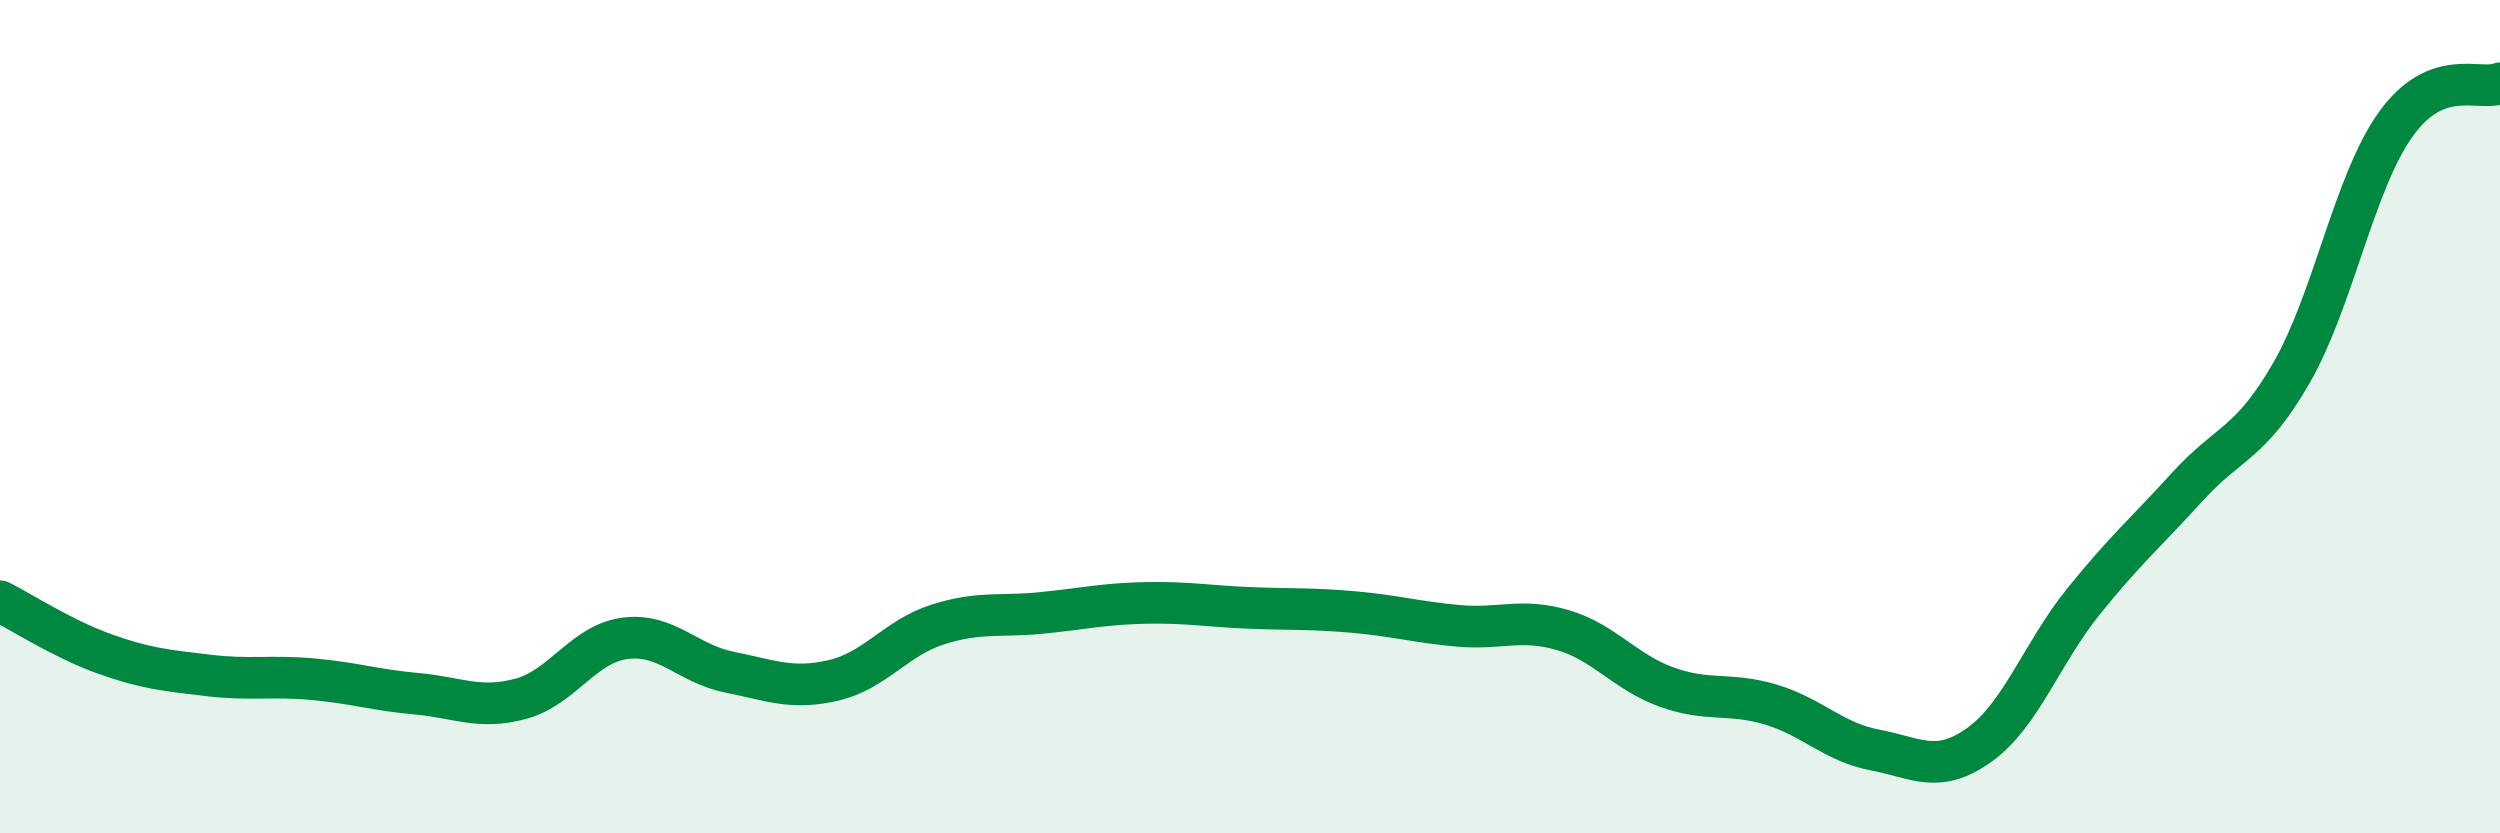
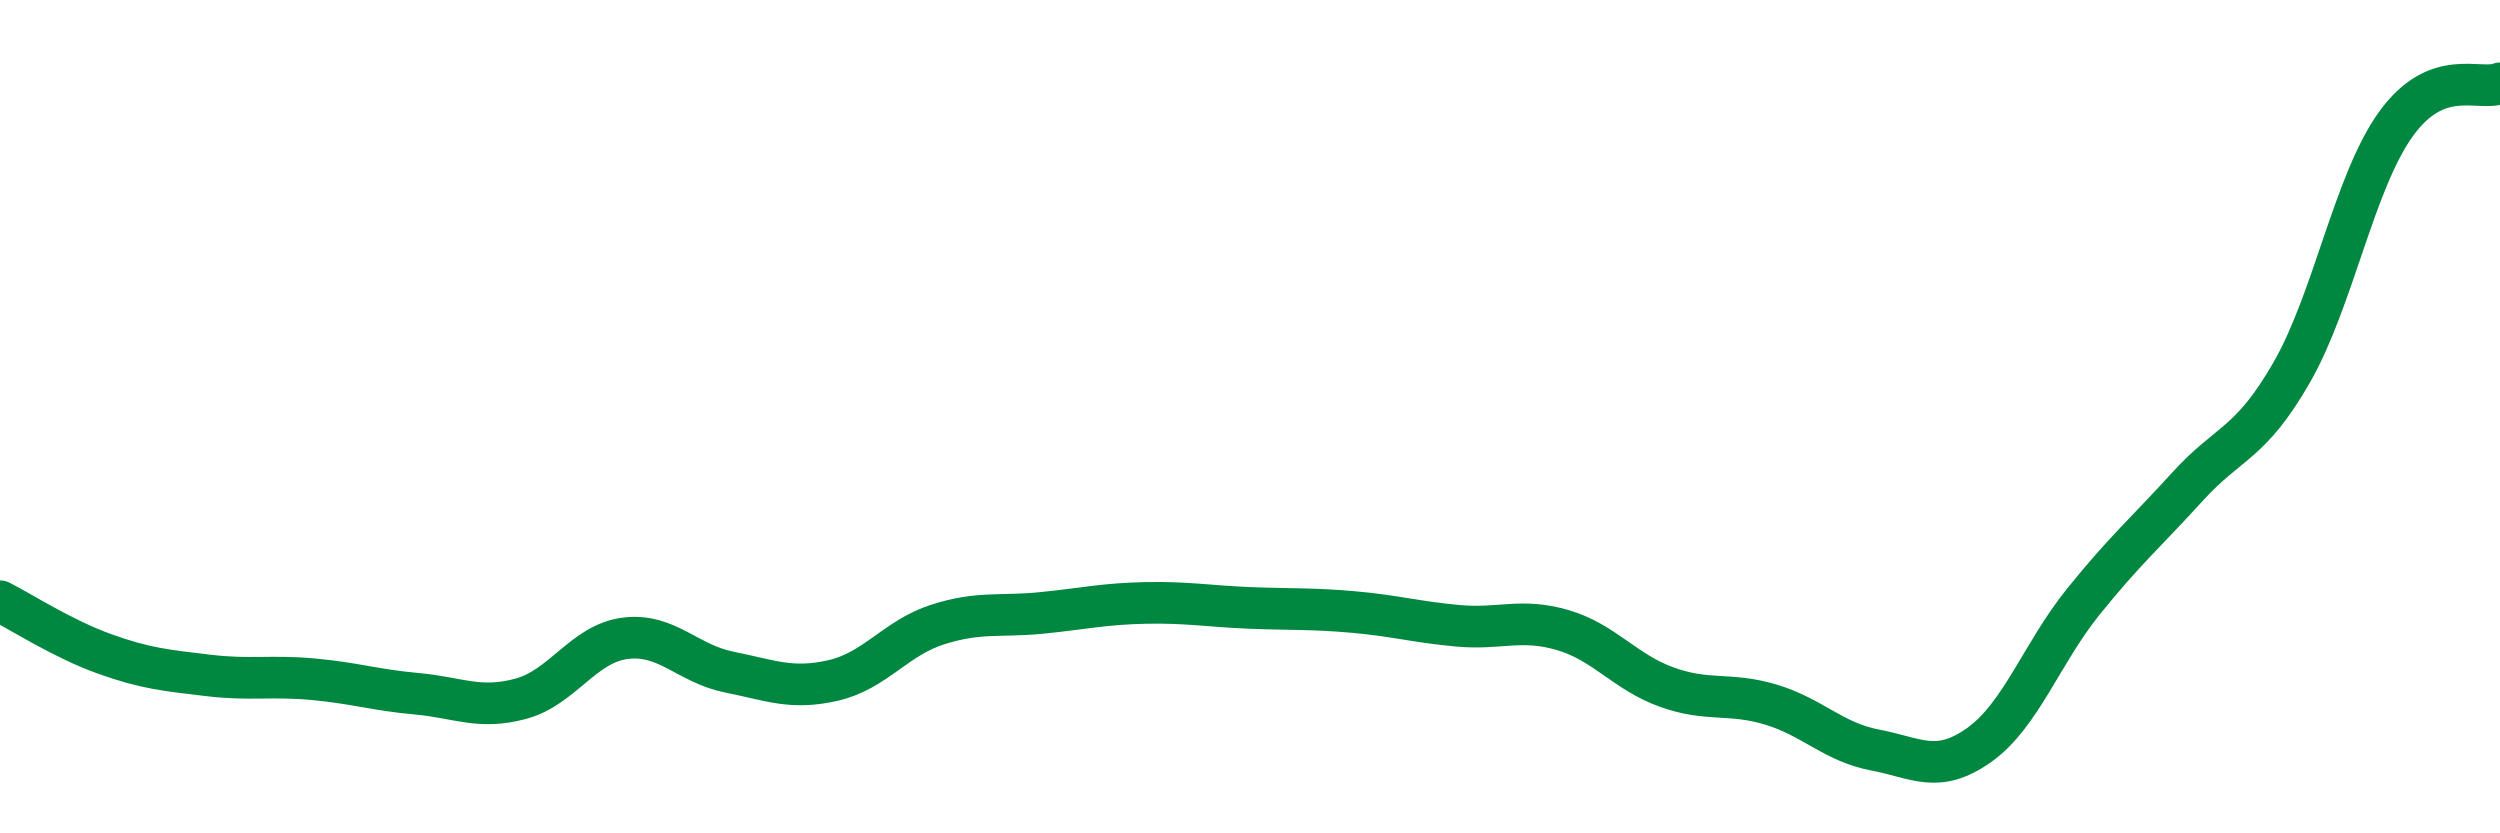
<svg xmlns="http://www.w3.org/2000/svg" width="60" height="20" viewBox="0 0 60 20">
-   <path d="M 0,14.43 C 0.5,14.68 1.5,15.33 2.5,15.69 C 3.5,16.05 4,16.09 5,16.21 C 6,16.33 6.5,16.21 7.5,16.3 C 8.5,16.39 9,16.56 10,16.65 C 11,16.74 11.5,17.04 12.5,16.77 C 13.5,16.5 14,15.45 15,15.32 C 16,15.19 16.5,15.93 17.5,16.13 C 18.5,16.33 19,16.56 20,16.33 C 21,16.1 21.5,15.31 22.5,14.99 C 23.5,14.67 24,14.81 25,14.71 C 26,14.61 26.5,14.49 27.5,14.47 C 28.5,14.45 29,14.55 30,14.59 C 31,14.63 31.5,14.6 32.5,14.69 C 33.5,14.78 34,14.93 35,15.02 C 36,15.11 36.5,14.83 37.5,15.12 C 38.5,15.41 39,16.13 40,16.49 C 41,16.85 41.5,16.61 42.5,16.91 C 43.5,17.21 44,17.81 45,18 C 46,18.19 46.5,18.59 47.5,17.88 C 48.5,17.17 49,15.68 50,14.44 C 51,13.2 51.5,12.78 52.5,11.68 C 53.5,10.58 54,10.68 55,8.94 C 56,7.2 56.5,4.37 57.5,2.98 C 58.5,1.59 59.5,2.2 60,2L60 20L0 20Z" fill="#008740" opacity="0.1" stroke-linecap="round" stroke-linejoin="round" />
  <path d="M 0,14.43 C 0.5,14.68 1.5,15.33 2.5,15.69 C 3.5,16.05 4,16.09 5,16.21 C 6,16.33 6.5,16.21 7.5,16.3 C 8.5,16.39 9,16.56 10,16.65 C 11,16.74 11.5,17.04 12.5,16.77 C 13.5,16.5 14,15.45 15,15.32 C 16,15.19 16.5,15.93 17.5,16.13 C 18.5,16.33 19,16.56 20,16.33 C 21,16.1 21.5,15.31 22.5,14.99 C 23.5,14.67 24,14.81 25,14.71 C 26,14.61 26.5,14.49 27.5,14.47 C 28.5,14.45 29,14.55 30,14.59 C 31,14.63 31.5,14.6 32.5,14.69 C 33.5,14.78 34,14.93 35,15.02 C 36,15.11 36.5,14.83 37.5,15.12 C 38.5,15.41 39,16.13 40,16.49 C 41,16.85 41.5,16.61 42.5,16.91 C 43.5,17.21 44,17.81 45,18 C 46,18.19 46.5,18.59 47.5,17.88 C 48.5,17.17 49,15.68 50,14.44 C 51,13.2 51.5,12.78 52.5,11.68 C 53.5,10.58 54,10.68 55,8.94 C 56,7.2 56.5,4.37 57.5,2.98 C 58.5,1.59 59.5,2.2 60,2" stroke="#008740" stroke-width="1" fill="none" stroke-linecap="round" stroke-linejoin="round" />
</svg>